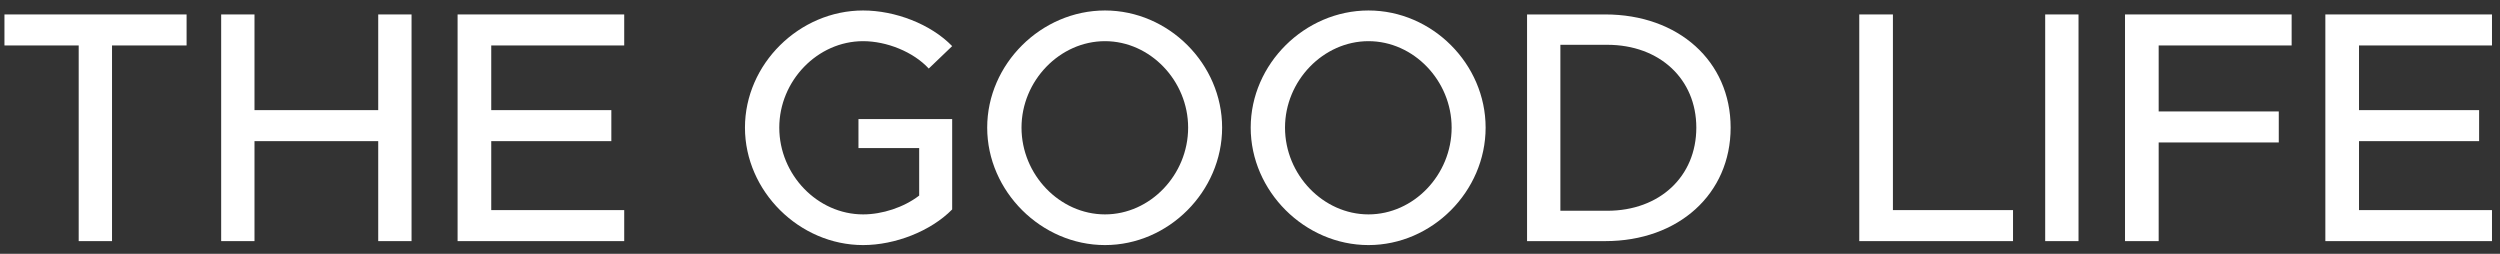
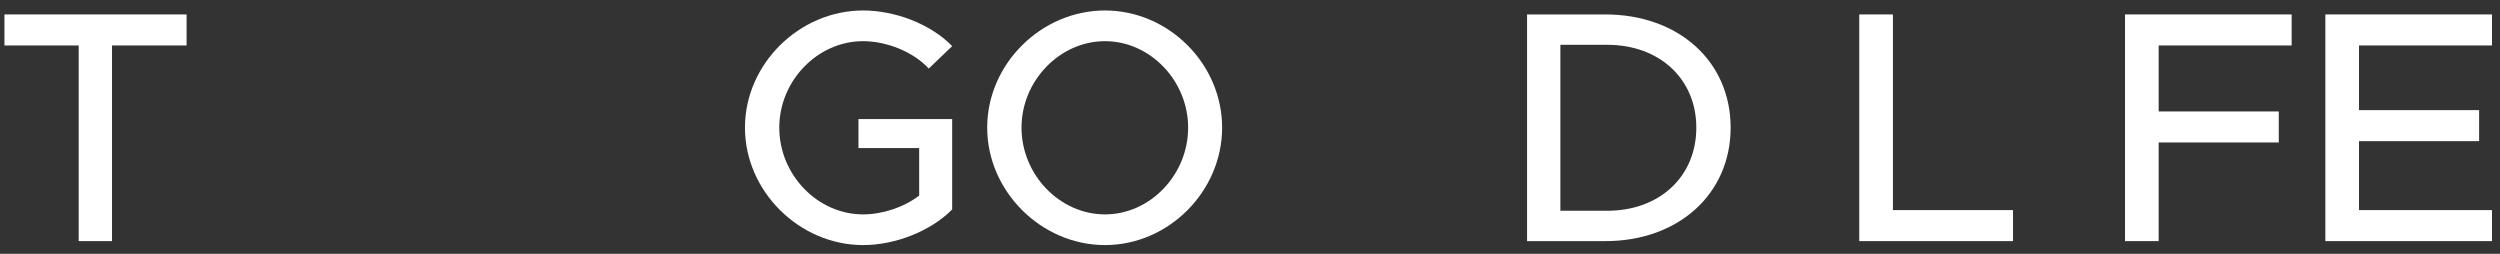
<svg xmlns="http://www.w3.org/2000/svg" width="197" height="20" viewBox="0 0 197 20" fill="none">
  <rect x="0" y="0" width="197" height="20" fill="#333333" stroke="none" />
  <path d="M6.201 19H8.827V3.582H14.703V1.138H0.351V3.582H6.201V19Z" fill="white" />
-   <path d="M29.804 1.138V8.678H20.054V1.138H17.428V19H20.054V11.122H29.804V19H32.43V1.138H29.804Z" fill="white" />
-   <path d="M49.188 3.582V1.138H36.058V19H49.188V16.556H38.71V11.122H48.174V8.678H38.71V3.582H49.188Z" fill="white" />
  <path d="M67.647 11.668H72.431V15.412C71.21 16.348 69.519 16.894 68.011 16.894C64.424 16.894 61.407 13.774 61.407 10.056C61.407 6.364 64.424 3.244 68.011 3.244C69.858 3.244 71.963 4.076 73.186 5.402L75.031 3.634C73.341 1.892 70.534 0.826 68.011 0.826C62.993 0.826 58.703 5.038 58.703 10.056C58.703 15.074 62.993 19.312 68.011 19.312C70.534 19.312 73.341 18.22 75.031 16.504V9.38H67.647V11.668Z" fill="white" />
  <path d="M87.073 19.312C92.091 19.312 96.303 15.074 96.303 10.056C96.303 5.038 92.091 0.826 87.073 0.826C82.055 0.826 77.791 5.038 77.791 10.056C77.791 15.074 82.055 19.312 87.073 19.312ZM87.073 16.894C83.511 16.894 80.495 13.774 80.495 10.056C80.495 6.364 83.511 3.244 87.073 3.244C90.635 3.244 93.625 6.364 93.625 10.056C93.625 13.774 90.635 16.894 87.073 16.894Z" fill="white" />
-   <path d="M107.837 19.312C112.855 19.312 117.067 15.074 117.067 10.056C117.067 5.038 112.855 0.826 107.837 0.826C102.819 0.826 98.555 5.038 98.555 10.056C98.555 15.074 102.819 19.312 107.837 19.312ZM107.837 16.894C104.275 16.894 101.259 13.774 101.259 10.056C101.259 6.364 104.275 3.244 107.837 3.244C111.399 3.244 114.389 6.364 114.389 10.056C114.389 13.774 111.399 16.894 107.837 16.894Z" fill="white" />
  <path d="M120.332 19H126.494C132.266 19 136.374 15.282 136.374 10.056C136.374 4.83 132.266 1.138 126.494 1.138H120.332V19ZM122.958 16.608V3.53H126.65C130.784 3.53 133.67 6.234 133.67 10.056C133.67 13.904 130.784 16.608 126.65 16.608H122.958Z" fill="white" />
  <path d="M149.162 16.556V1.138H146.51V19H158.626V16.556H149.162Z" fill="white" />
-   <path d="M161.161 19H163.787V1.138H161.161V19Z" fill="white" />
  <path d="M180.581 3.582V1.138H167.451V19H170.103V11.226H179.567V8.782H170.103V3.582H180.581Z" fill="white" />
  <path d="M196.368 3.582V1.138H183.238V19H196.368V16.556H185.89V11.122H195.354V8.678H185.89V3.582H196.368Z" fill="white" />
</svg>